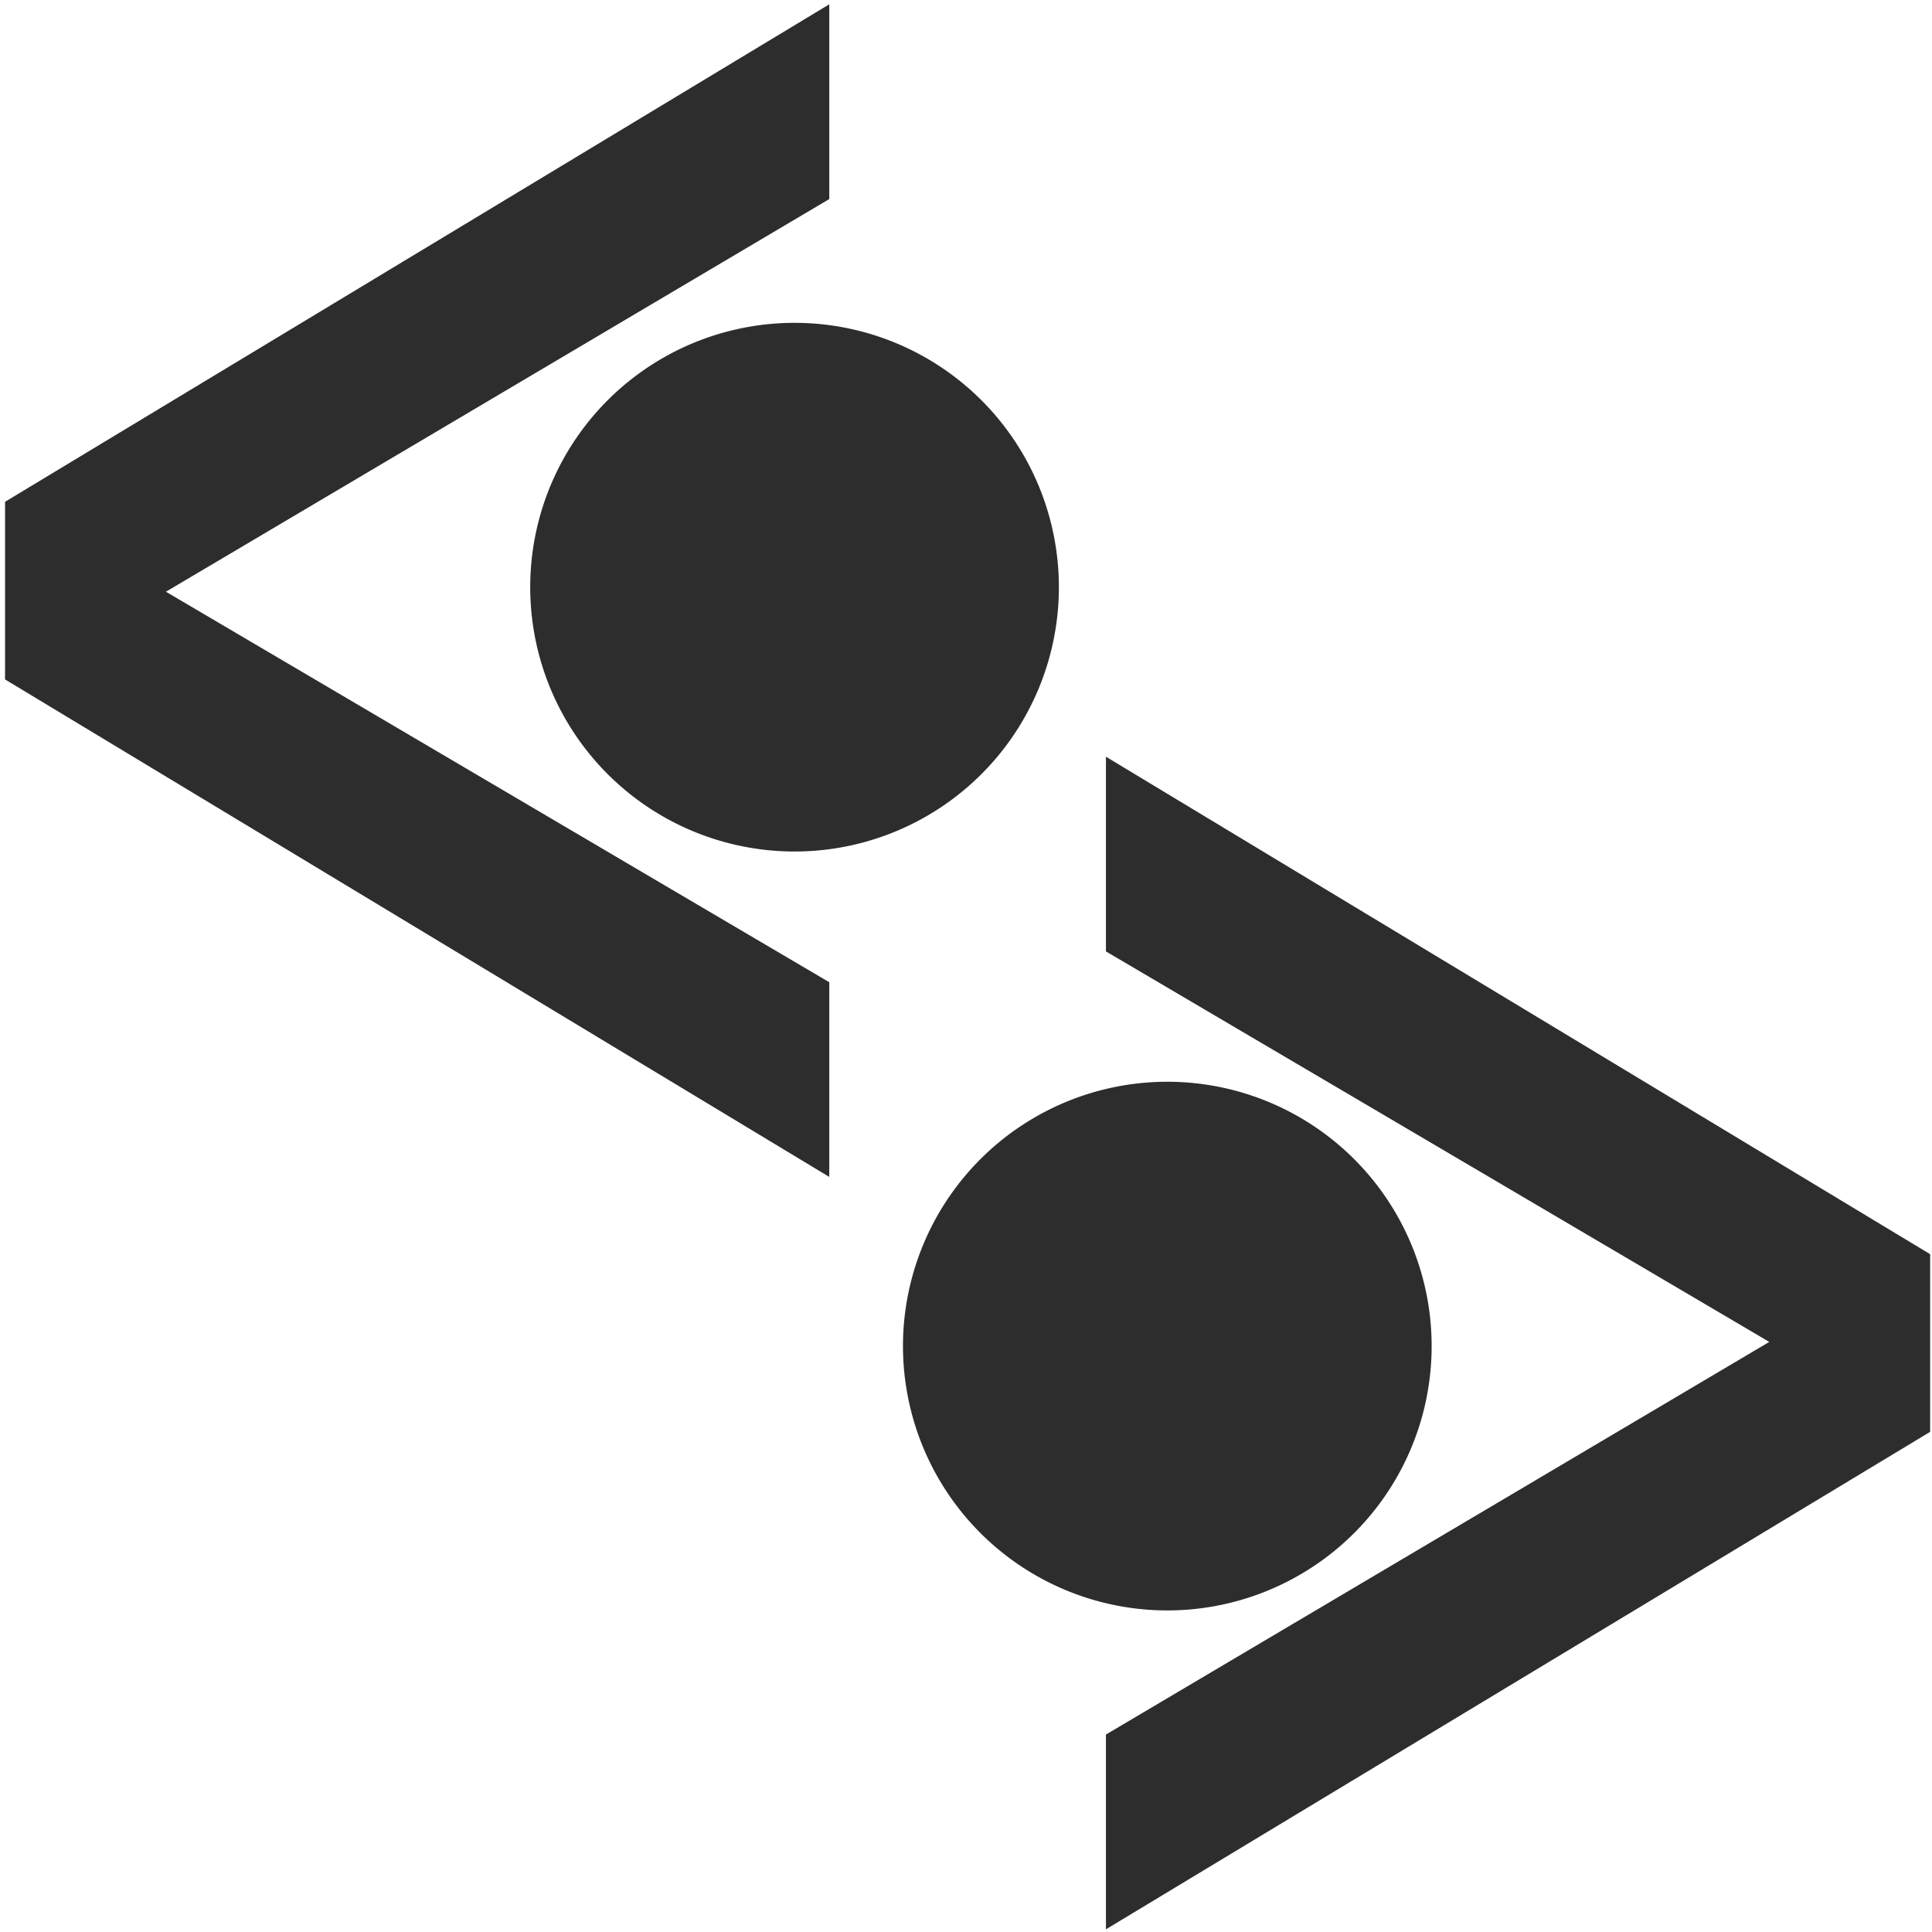
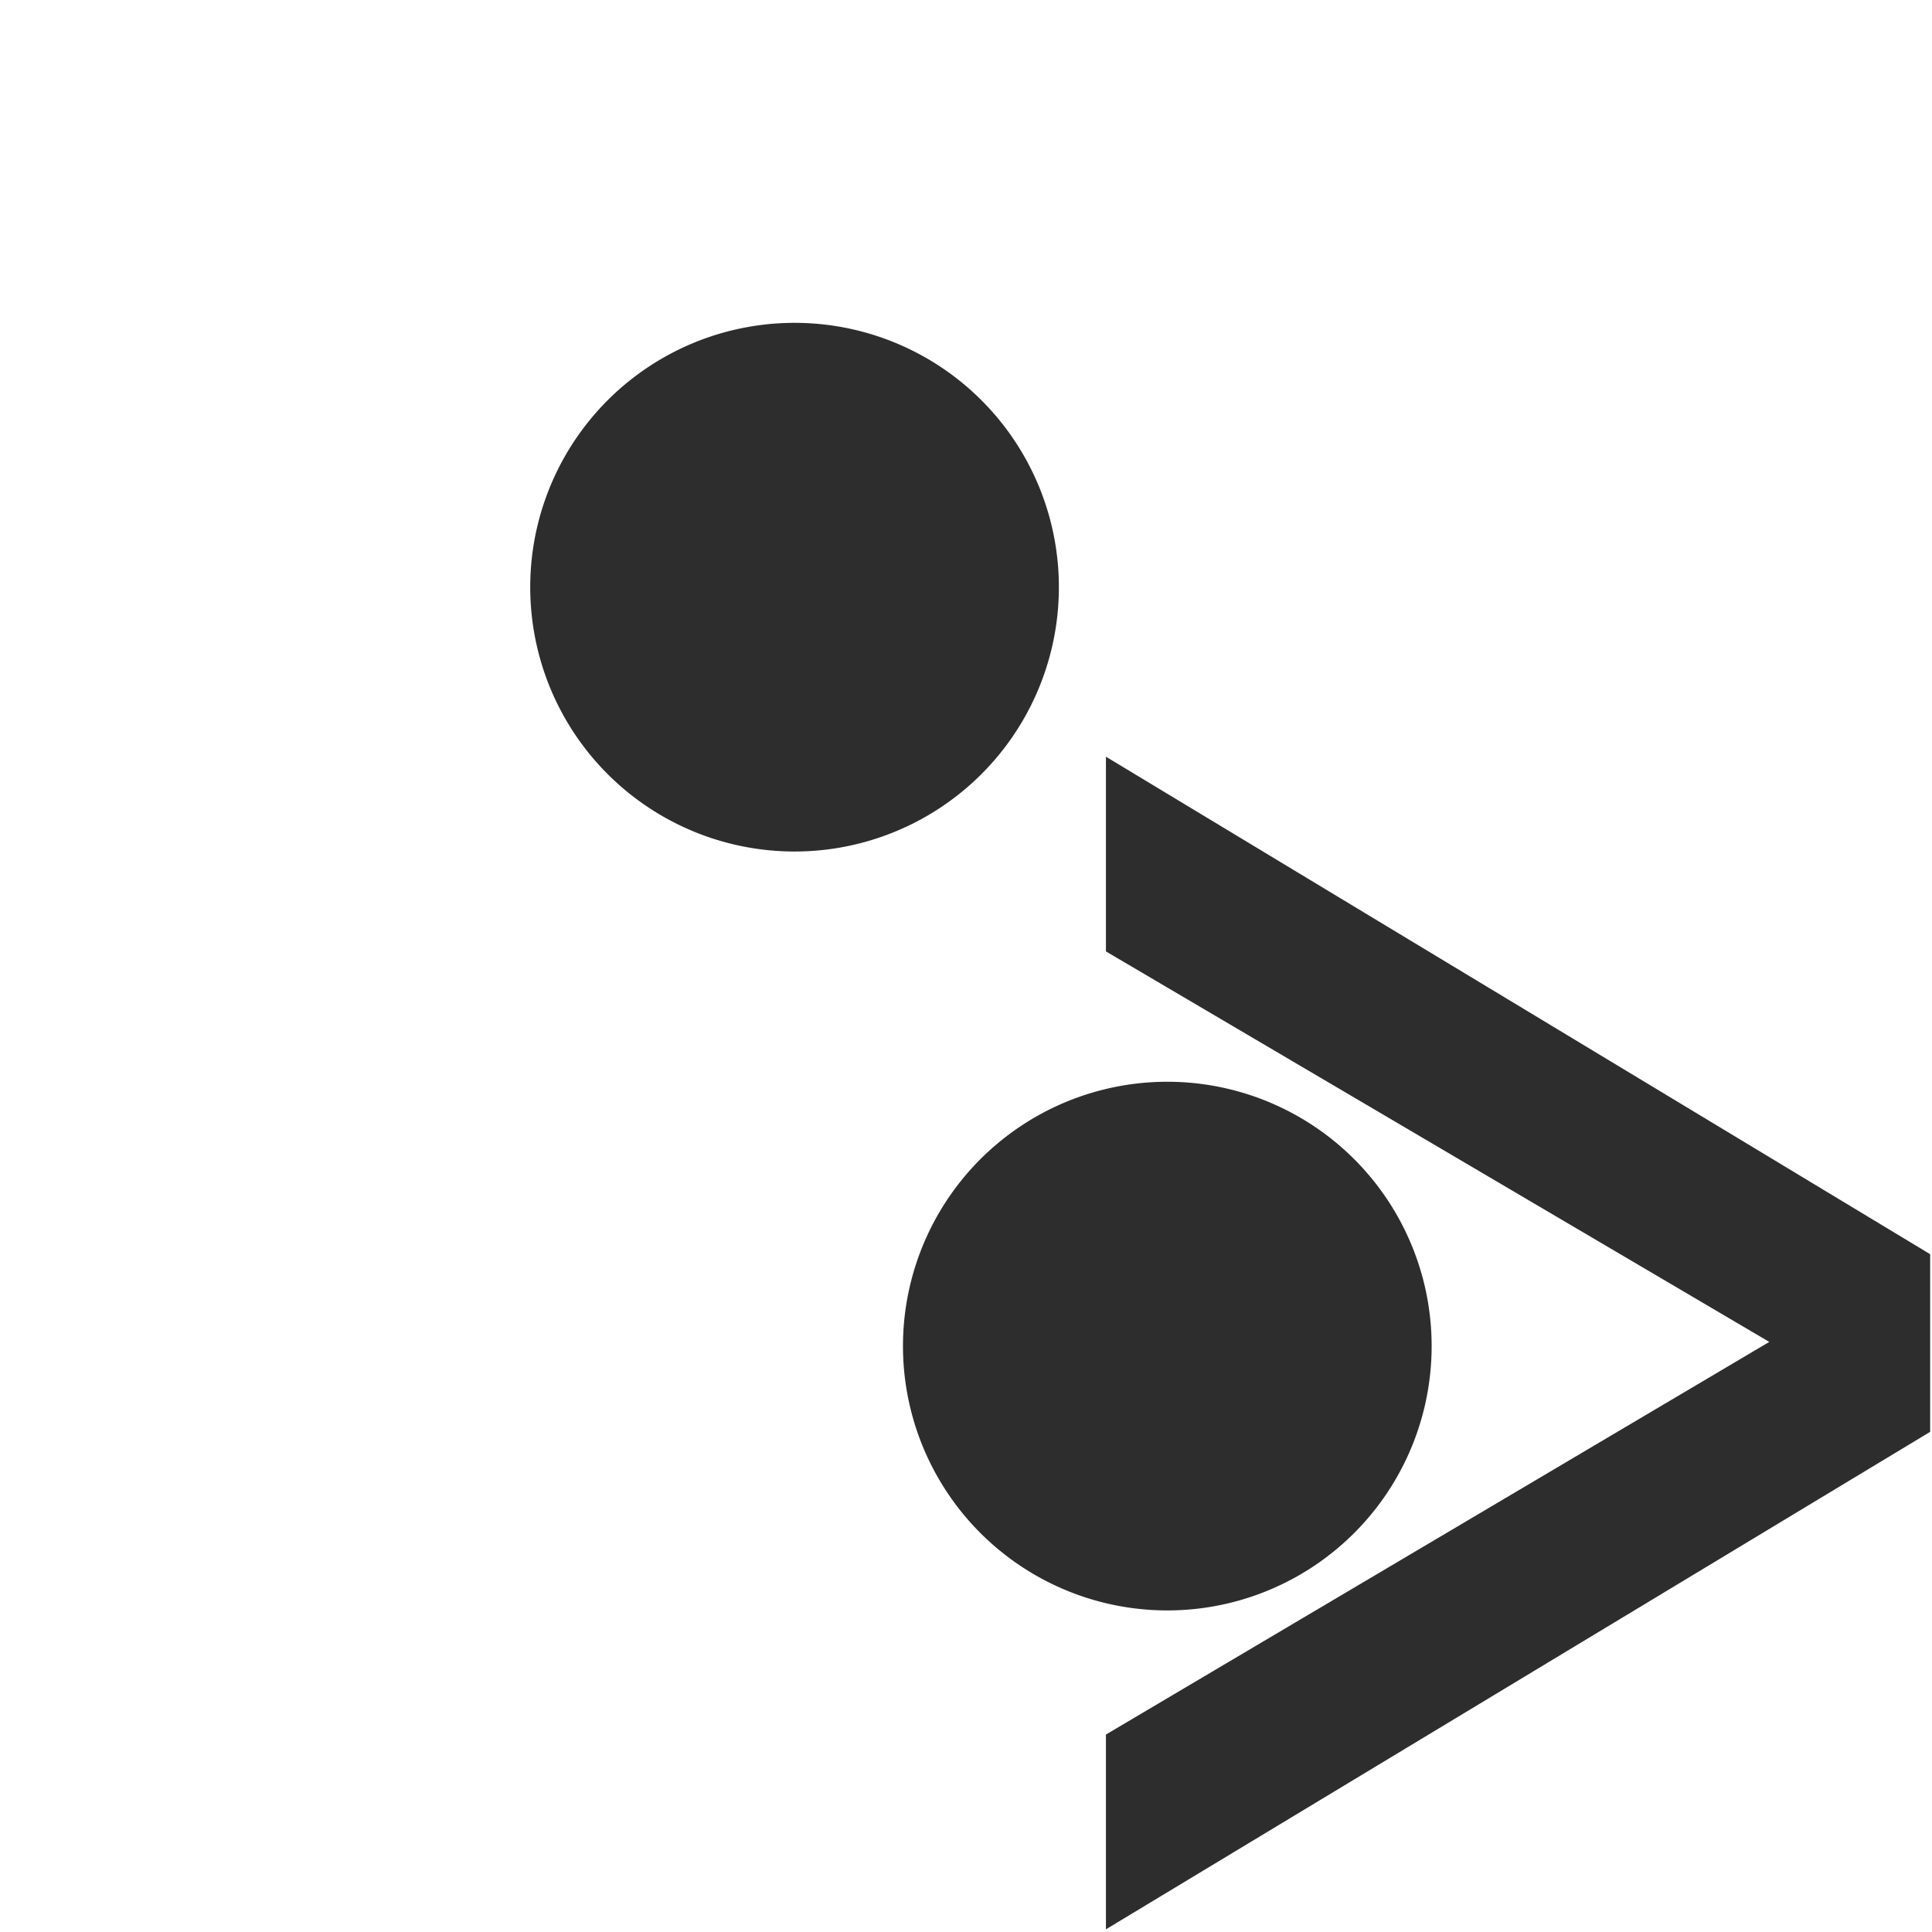
<svg xmlns="http://www.w3.org/2000/svg" xmlns:ns1="http://www.inkscape.org/namespaces/inkscape" xmlns:ns2="http://sodipodi.sourceforge.net/DTD/sodipodi-0.dtd" width="32" height="32" id="svg3765" version="1.1" ns1:version="0.48.3.1 r9886" ns2:docname="rdf_xml4.svg" ns1:export-filename="/home/k00ni/Documents/semicon/owl.png" ns1:export-xdpi="90" ns1:export-ydpi="90">
  <defs id="defs3767" />
  <ns2:namedview id="base" pagecolor="#ffffff" bordercolor="#666666" borderopacity="1.0" ns1:pageopacity="0.0" ns1:pageshadow="2" ns1:zoom="14" ns1:cx="-15.652528" ns1:cy="13.724697" ns1:current-layer="layer1-9-3" showgrid="true" ns1:grid-bbox="true" ns1:document-units="px" ns1:window-width="1920" ns1:window-height="1056" ns1:window-x="0" ns1:window-y="24" ns1:window-maximized="1" showguides="true" ns1:guide-bbox="true" />
  <g id="layer1" ns1:label="Layer 1" ns1:groupmode="layer" transform="translate(0,-16)">
    <g ns1:label="Layer 1" id="layer1-4" transform="translate(0.202,-1.9622142e-8)">
      <g transform="translate(-0.371,-0.091)" id="layer1-9" ns1:label="Layer 1">
        <g ns1:label="Layer 1" id="layer1-9-3" transform="translate(-44.952,-4.142)">
          <path ns2:type="arc" style="fill:#2d2d2d;fill-opacity:1;stroke:none" id="path3967-0-9-7-2-9" ns2:cx="3.6996837" ns2:cy="6.8202386" ns2:rx="2.5127544" ns2:ry="2.5127544" d="m 6.212,6.82 a 2.513,2.513 0 1 1 -5.026,0 2.513,2.513 0 1 1 5.026,0 z" transform="matrix(-1.716,0.301,0.301,1.716,68.75,29.712)" />
          <g style="font-size:40px;font-style:normal;font-weight:normal;line-height:125%;letter-spacing:0px;word-spacing:0px;fill:#2d2d2d;fill-opacity:1;stroke:none;font-family:Sans" id="text4278" transform="matrix(3.39,0,0,1.228,-108.125,-24.358)">
-             <path d="m 49.257,38.997 -3.241,5.296 3.241,5.267 0,2.626 -4.027,-6.71 0,-2.396 4.027,-6.71 0,2.626" style="font-size:12px;fill:#2d2d2d;fill-opacity:1;-inkscape-font-specification:Sans" id="path4283" ns1:connector-curvature="0" />
-           </g>
+             </g>
          <path ns2:type="arc" style="fill:#2d2d2d;fill-opacity:1;stroke:none" id="path3967-0-9-7-2-9-1" ns2:cx="3.6996837" ns2:cy="6.8202386" ns2:rx="2.5127544" ns2:ry="2.5127544" d="m 6.212,6.82 a 2.513,2.513 0 1 1 -5.026,0 2.513,2.513 0 1 1 5.026,0 z" transform="matrix(-1.716,0.301,0.301,1.716,62.576,17.142)" />
          <g style="font-size:40px;font-style:normal;font-weight:normal;line-height:125%;letter-spacing:0px;word-spacing:0px;fill:#2d2d2d;fill-opacity:1;stroke:none;font-family:Sans" id="text4278-7" transform="matrix(-3.39,0,0,-1.228,230.42,96.851)">
            <path d="m 49.257,38.997 -3.241,5.296 3.241,5.267 0,2.626 -4.027,-6.71 0,-2.396 4.027,-6.71 0,2.626" style="font-size:12px;fill:#2d2d2d;fill-opacity:1;-inkscape-font-specification:Sans" id="path4283-2" ns1:connector-curvature="0" />
          </g>
        </g>
      </g>
    </g>
  </g>
</svg>